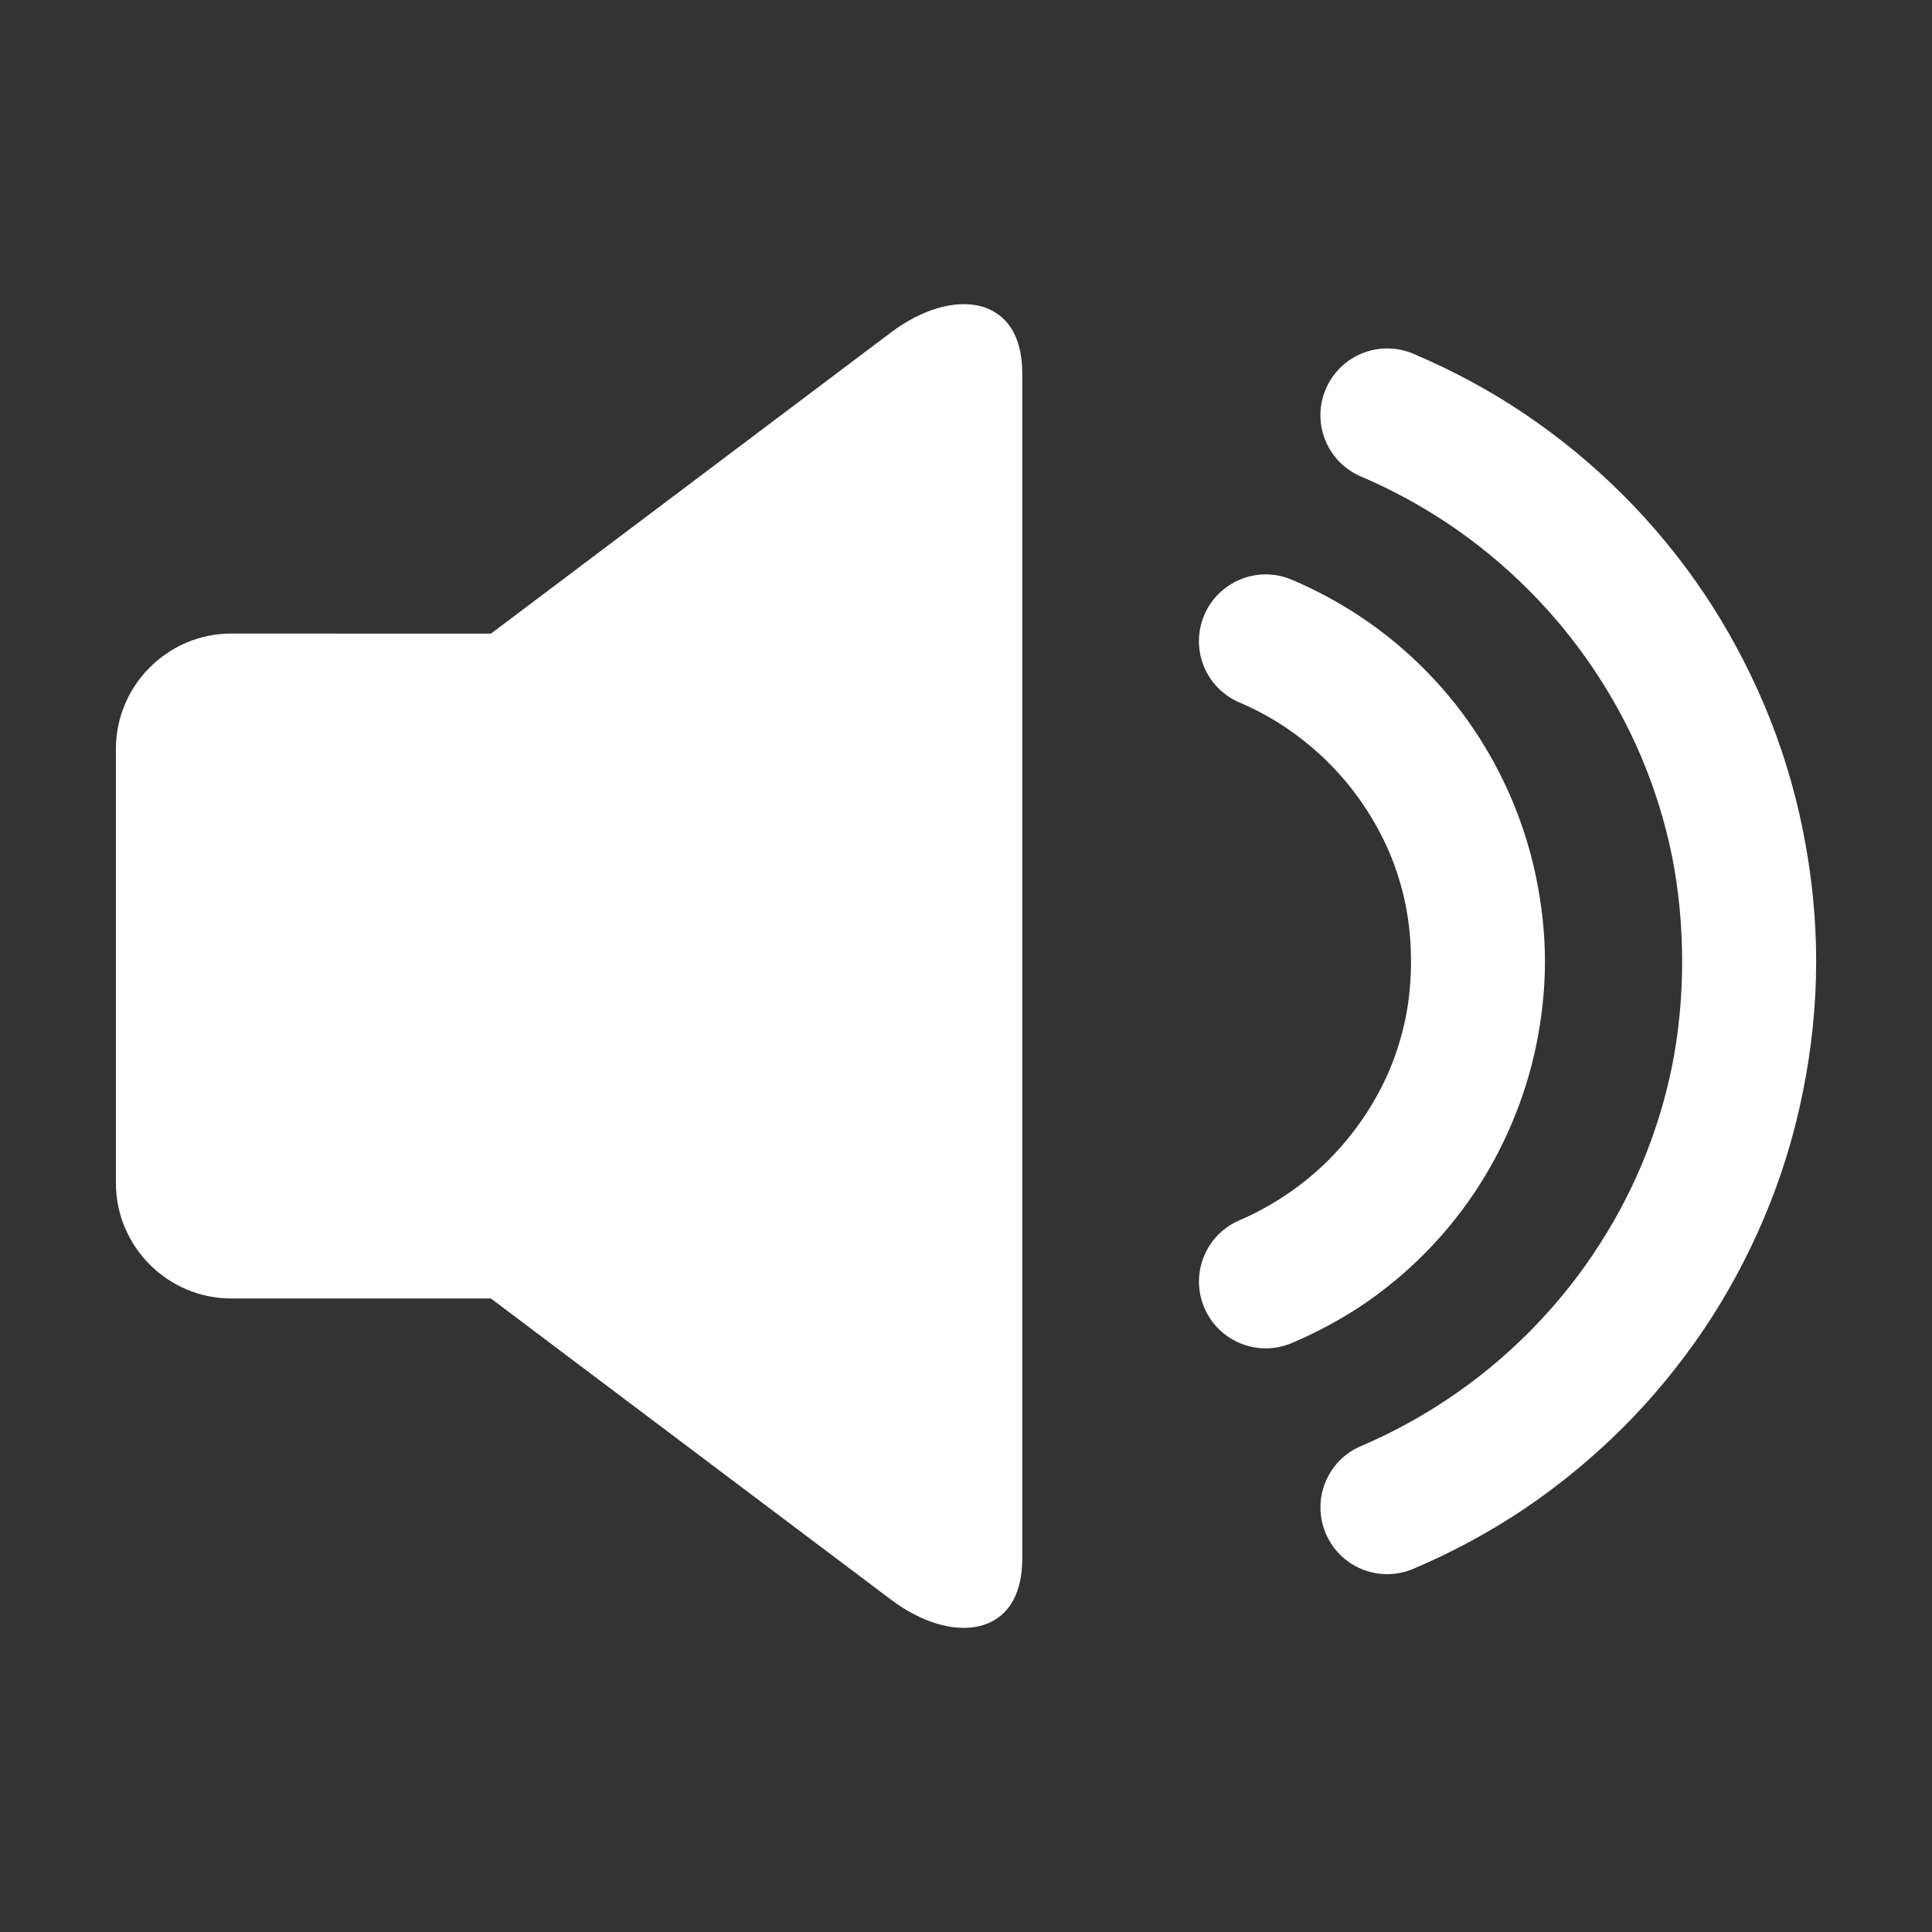
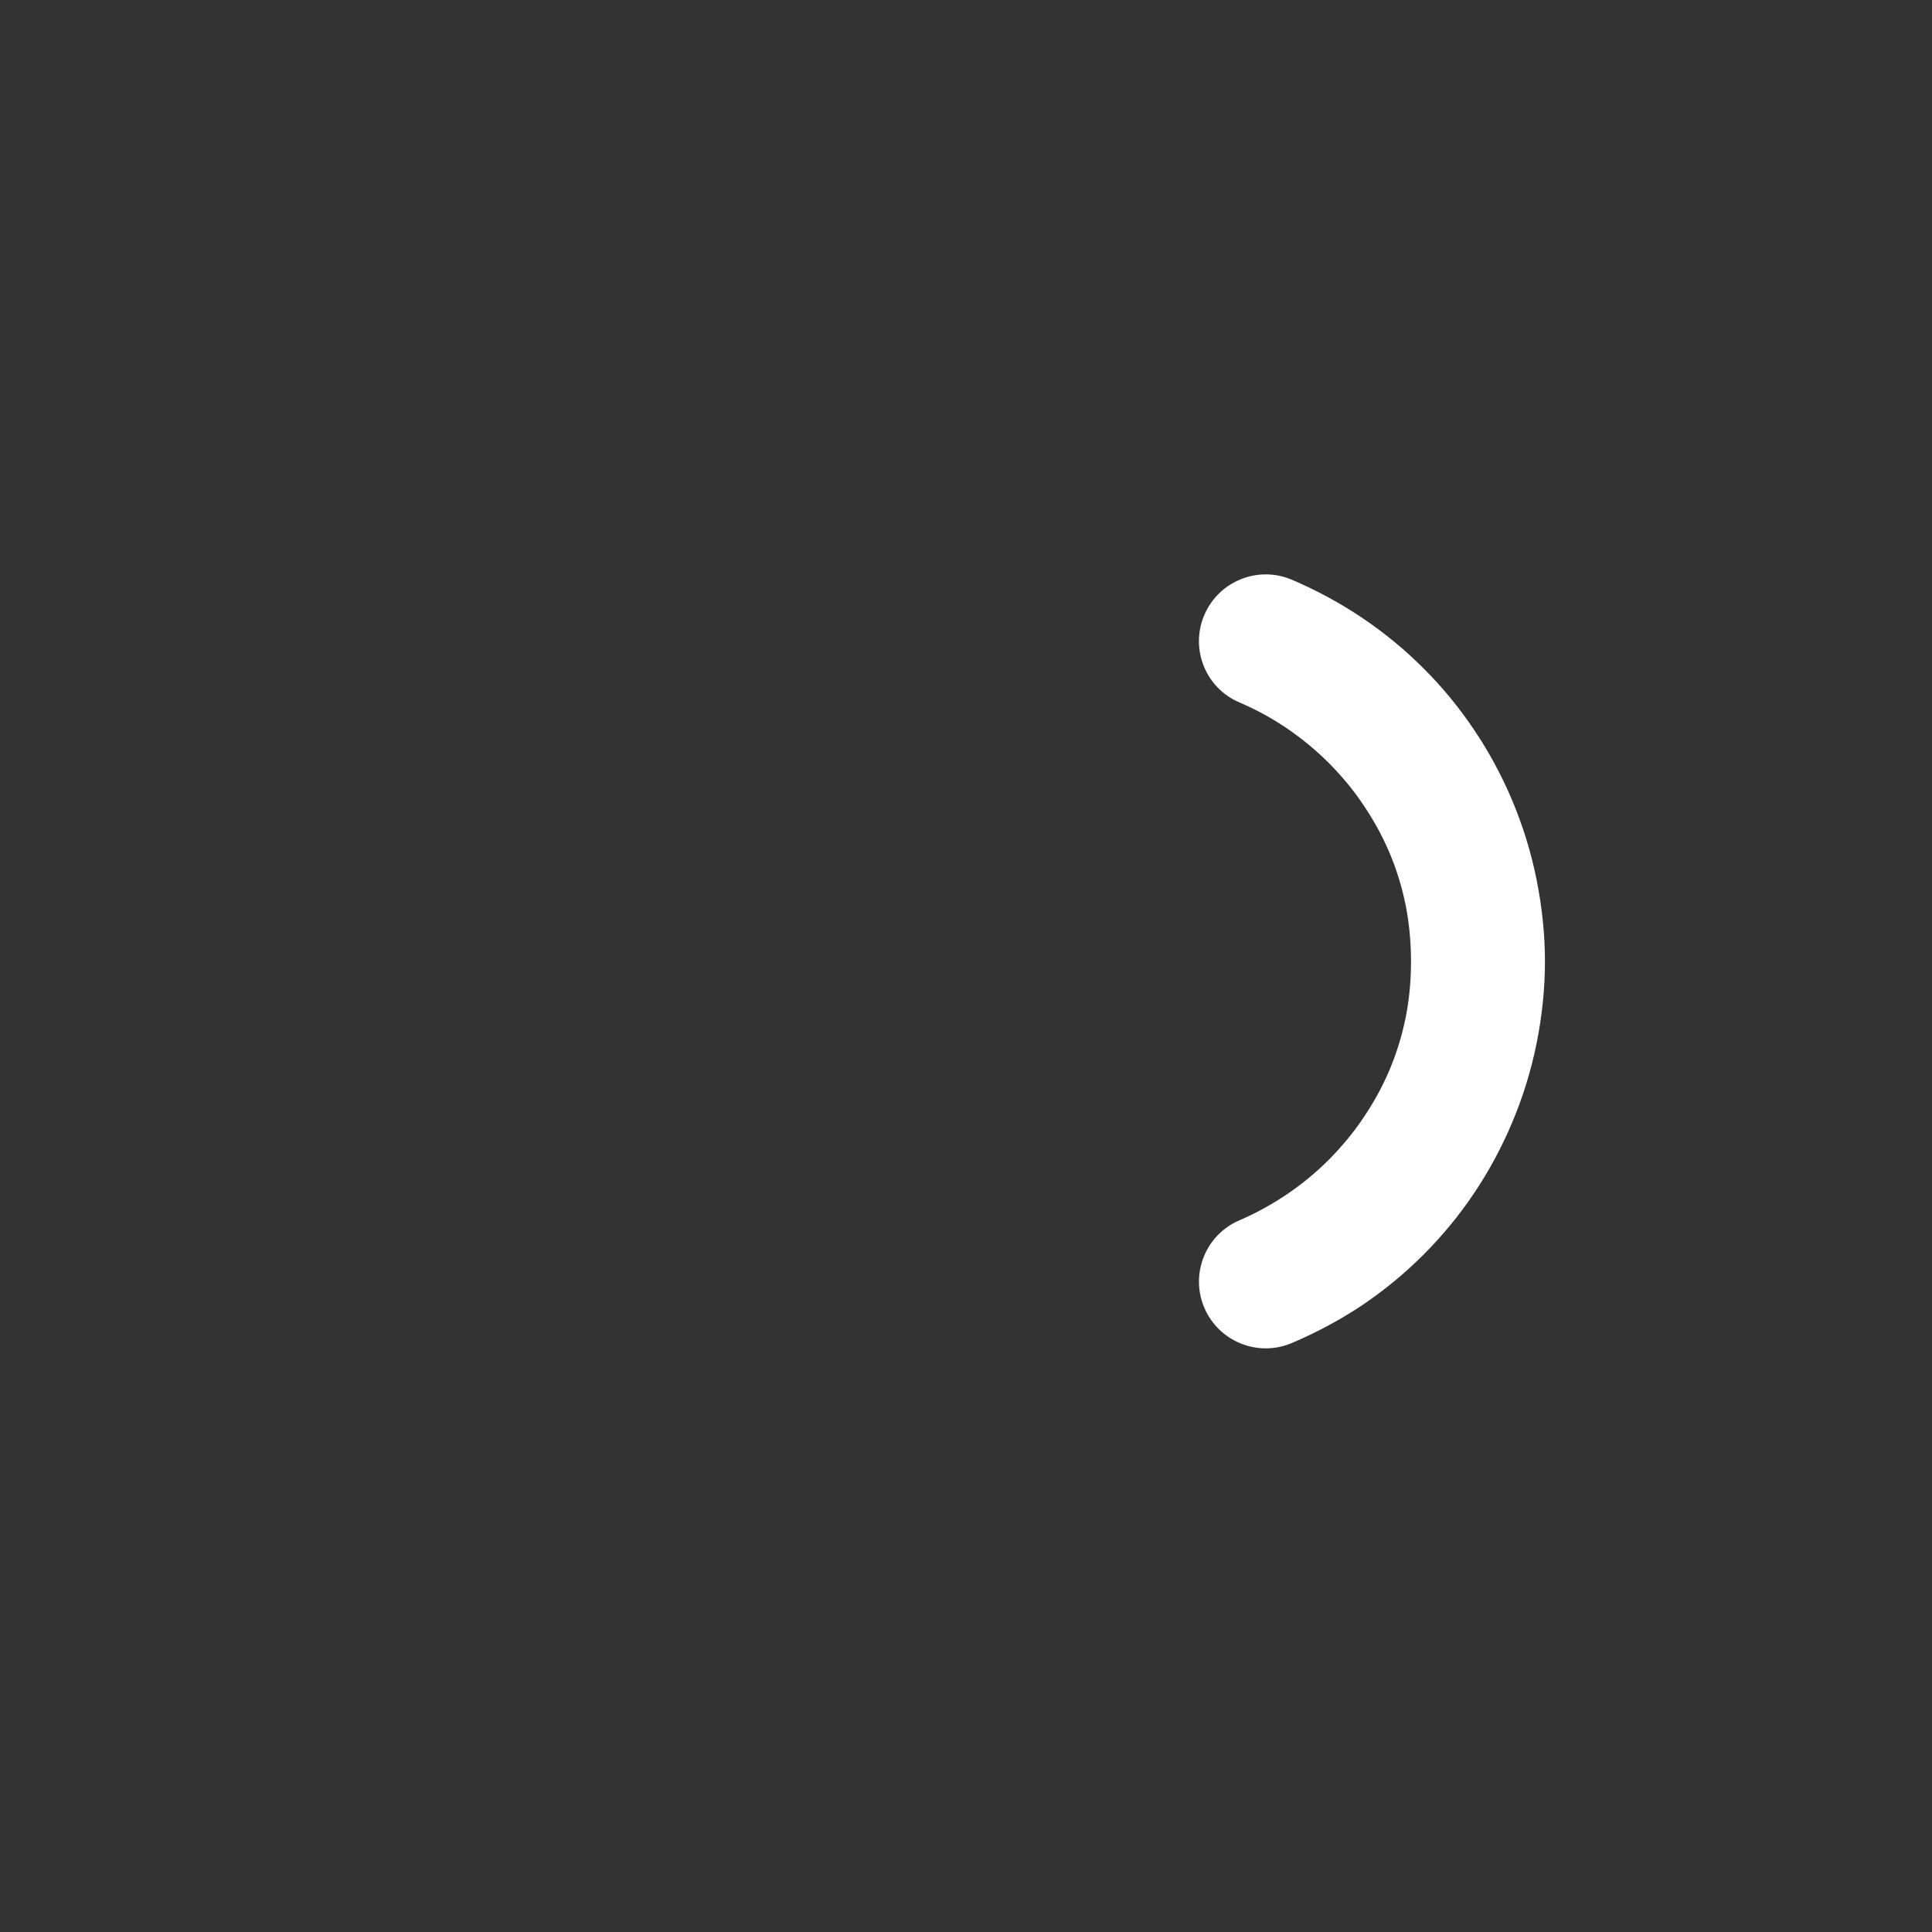
<svg xmlns="http://www.w3.org/2000/svg" width="24" height="24" viewBox="0 0 24 24" fill="none">
  <rect x="0" y="0" width="24" height="24" fill="#333333" stroke="none" />
  <path d="M16.044 16.685C15.623 16.862 15.137 16.664 14.959 16.242C14.782 15.82 14.979 15.335 15.401 15.157C15.6 15.072 15.797 14.963 15.988 14.835C16.173 14.71 16.346 14.567 16.507 14.407C16.667 14.245 16.811 14.072 16.935 13.888C17.064 13.697 17.172 13.5 17.257 13.301C17.347 13.088 17.416 12.867 17.462 12.639C17.505 12.424 17.528 12.192 17.528 11.943C17.528 11.694 17.504 11.46 17.462 11.246C17.416 11.018 17.347 10.796 17.257 10.584C17.172 10.385 17.064 10.188 16.935 9.997C16.811 9.812 16.667 9.639 16.507 9.478C16.187 9.159 15.812 8.903 15.401 8.728C14.979 8.551 14.781 8.065 14.959 7.643C15.137 7.221 15.623 7.023 16.044 7.2C16.666 7.464 17.222 7.84 17.683 8.302C17.915 8.533 18.127 8.79 18.313 9.068C18.492 9.334 18.651 9.625 18.784 9.94C18.915 10.252 19.018 10.58 19.087 10.922C19.155 11.263 19.192 11.604 19.192 11.944C19.192 12.282 19.156 12.624 19.087 12.966C19.018 13.308 18.915 13.635 18.784 13.946C18.651 14.261 18.492 14.554 18.313 14.82C18.127 15.098 17.915 15.354 17.683 15.586C17.452 15.818 17.195 16.029 16.917 16.217C16.652 16.393 16.36 16.551 16.044 16.685V16.685Z" fill="white" />
-   <path d="M17.553 19.49C17.131 19.667 16.646 19.469 16.468 19.047C16.291 18.625 16.488 18.14 16.91 17.962C17.291 17.8 17.659 17.599 18.012 17.361C18.359 17.127 18.685 16.858 18.984 16.559C19.283 16.26 19.552 15.935 19.786 15.587C20.024 15.234 20.225 14.865 20.386 14.485C20.554 14.089 20.684 13.672 20.771 13.243C20.853 12.833 20.896 12.398 20.896 11.941C20.896 11.483 20.852 11.048 20.771 10.639C20.685 10.21 20.554 9.794 20.386 9.397C20.225 9.017 20.024 8.648 19.786 8.296C19.552 7.949 19.283 7.623 18.984 7.324C18.685 7.025 18.359 6.756 18.012 6.521C17.659 6.284 17.29 6.082 16.91 5.921C16.488 5.743 16.29 5.257 16.468 4.836C16.646 4.414 17.132 4.216 17.553 4.393C18.049 4.603 18.514 4.854 18.942 5.143C19.382 5.44 19.79 5.777 20.16 6.147C20.531 6.517 20.867 6.925 21.165 7.366C21.452 7.793 21.704 8.258 21.915 8.754C22.125 9.249 22.287 9.772 22.396 10.314C22.504 10.851 22.561 11.395 22.561 11.942C22.561 12.487 22.504 13.032 22.395 13.569C22.286 14.112 22.124 14.634 21.914 15.129C21.704 15.625 21.451 16.09 21.164 16.517C20.866 16.957 20.53 17.365 20.16 17.735C19.789 18.105 19.381 18.442 18.941 18.74C18.513 19.027 18.049 19.28 17.553 19.49L17.553 19.49Z" fill="white" />
-   <path d="M11.069 4.129C9.413 5.376 7.755 6.624 6.099 7.871L2.872 7.87C2.085 7.87 1.44 8.515 1.44 9.302V14.698C1.44 15.486 2.085 16.13 2.872 16.13H6.098C7.754 17.377 9.412 18.624 11.069 19.872C11.824 20.44 12.699 20.349 12.699 19.363V4.638C12.7 3.652 11.825 3.56 11.069 4.129L11.069 4.129Z" fill="white" />
</svg>